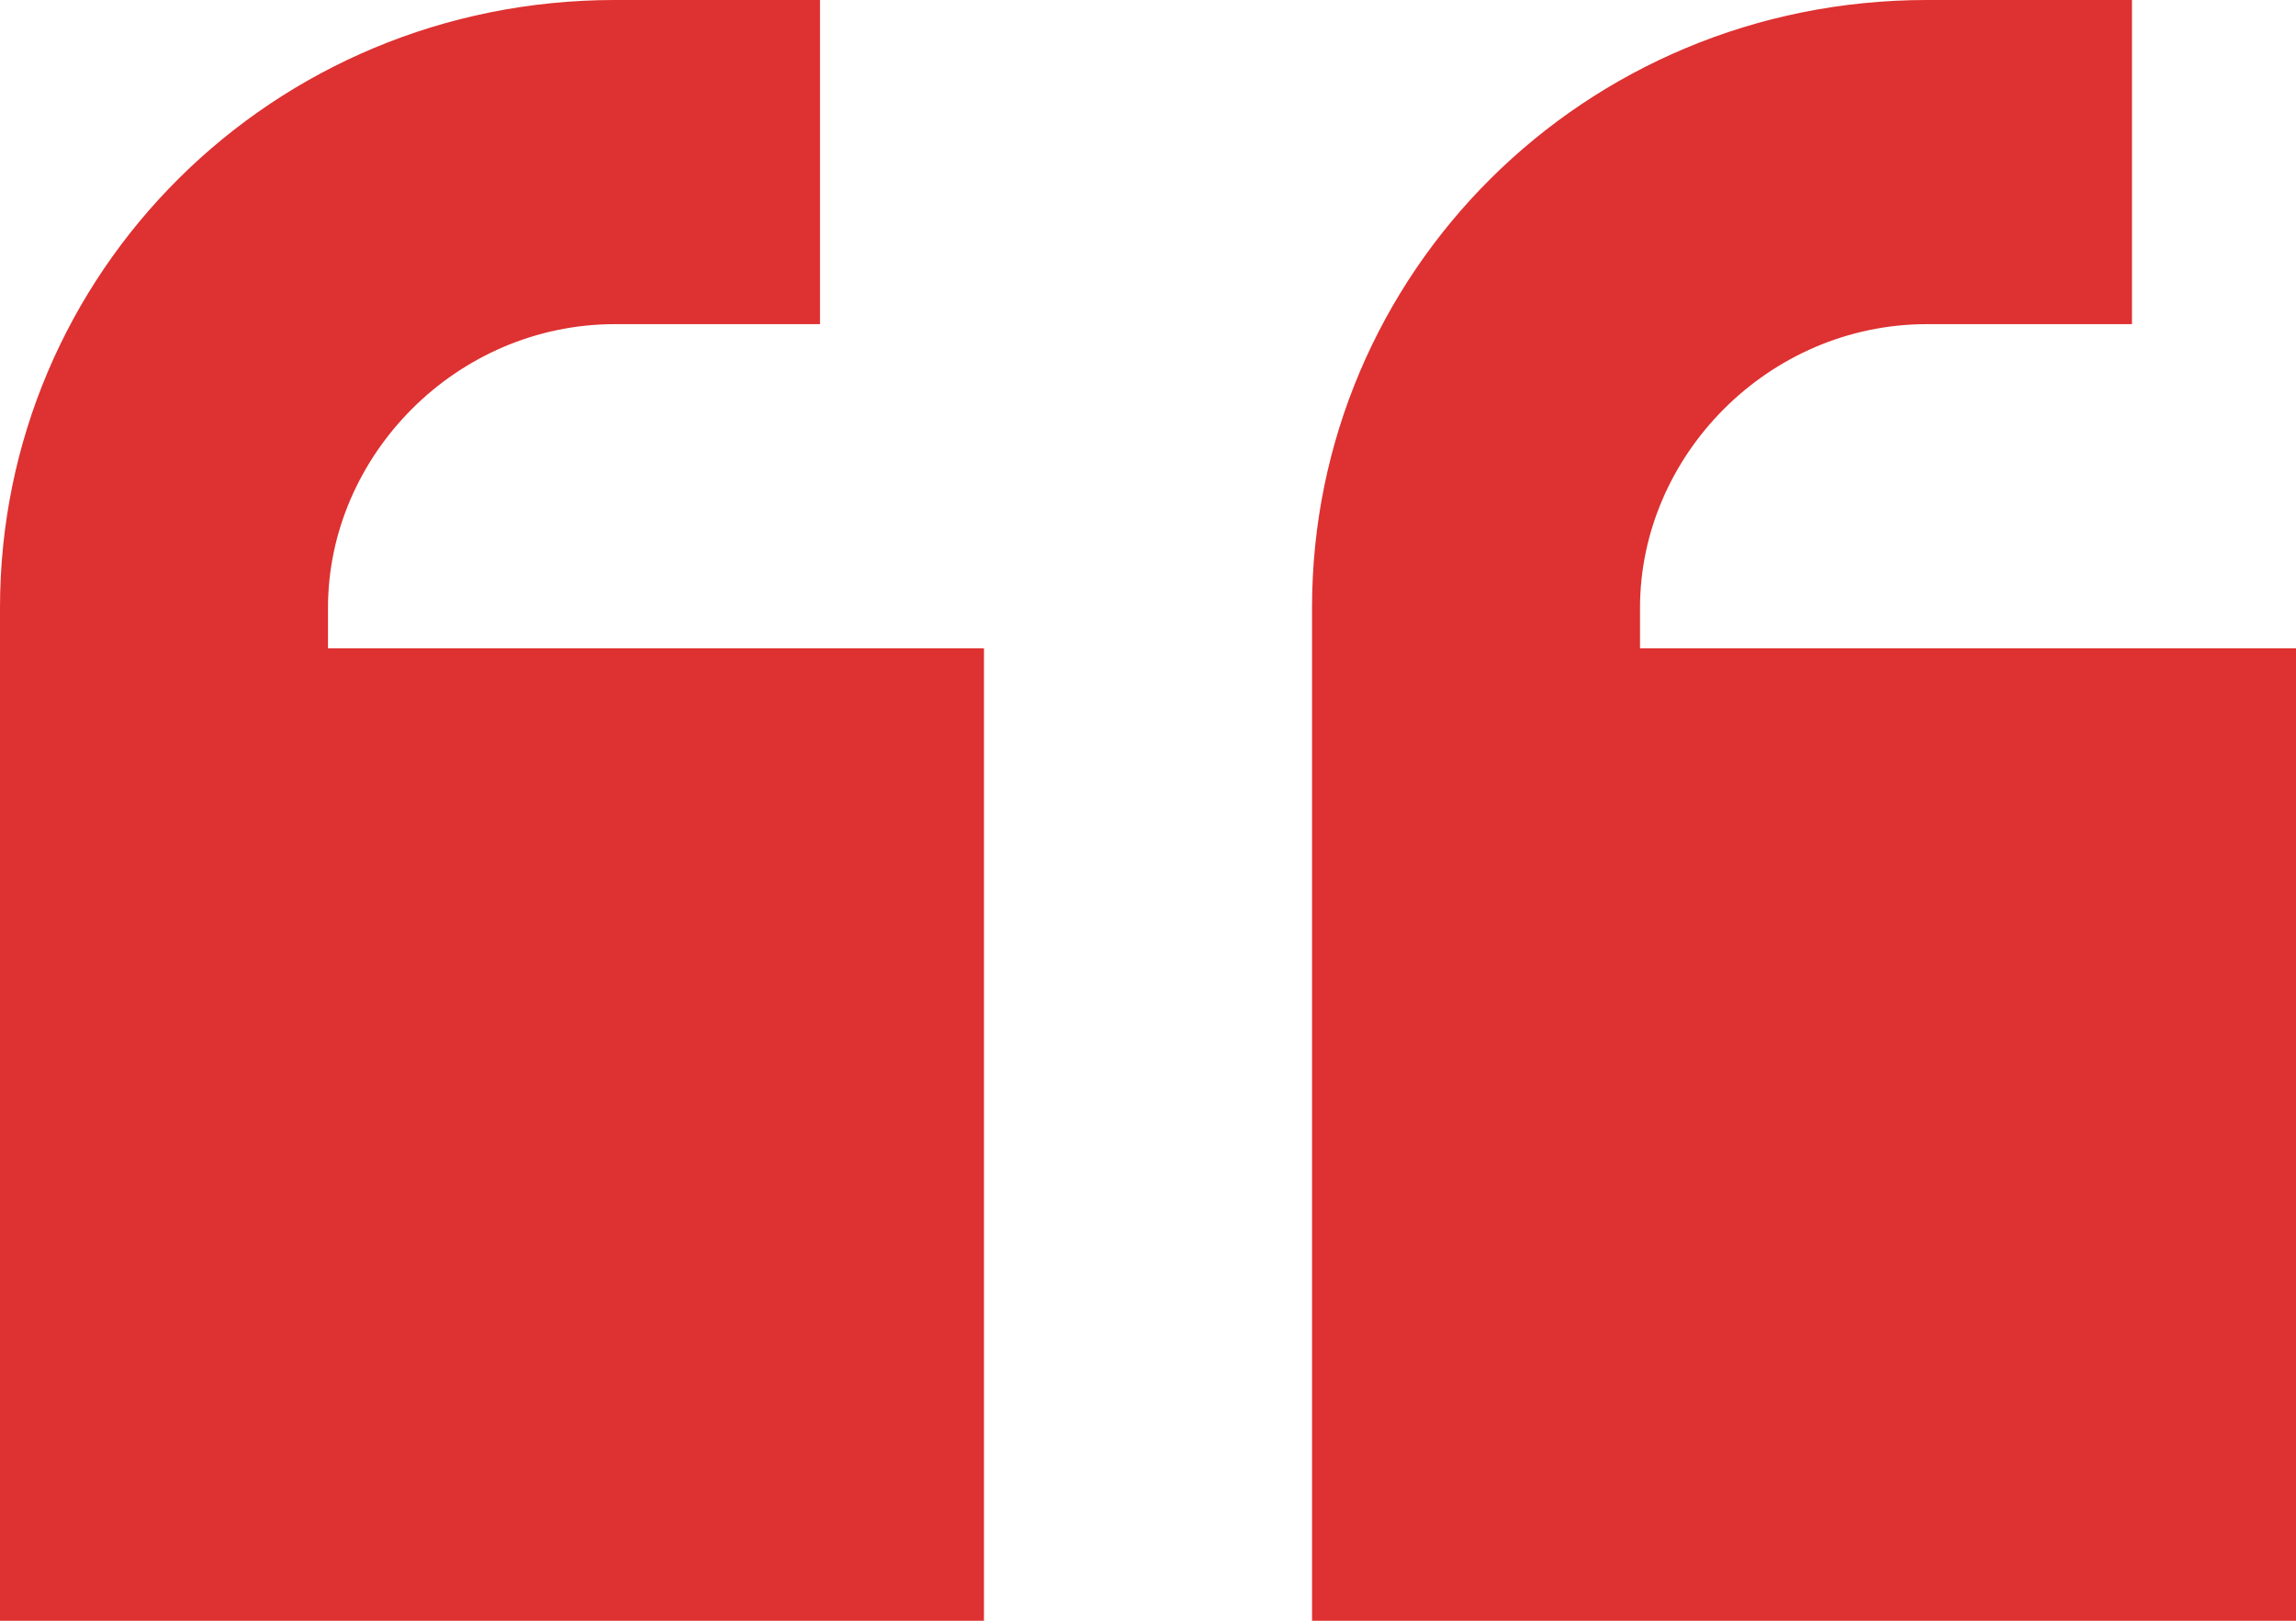
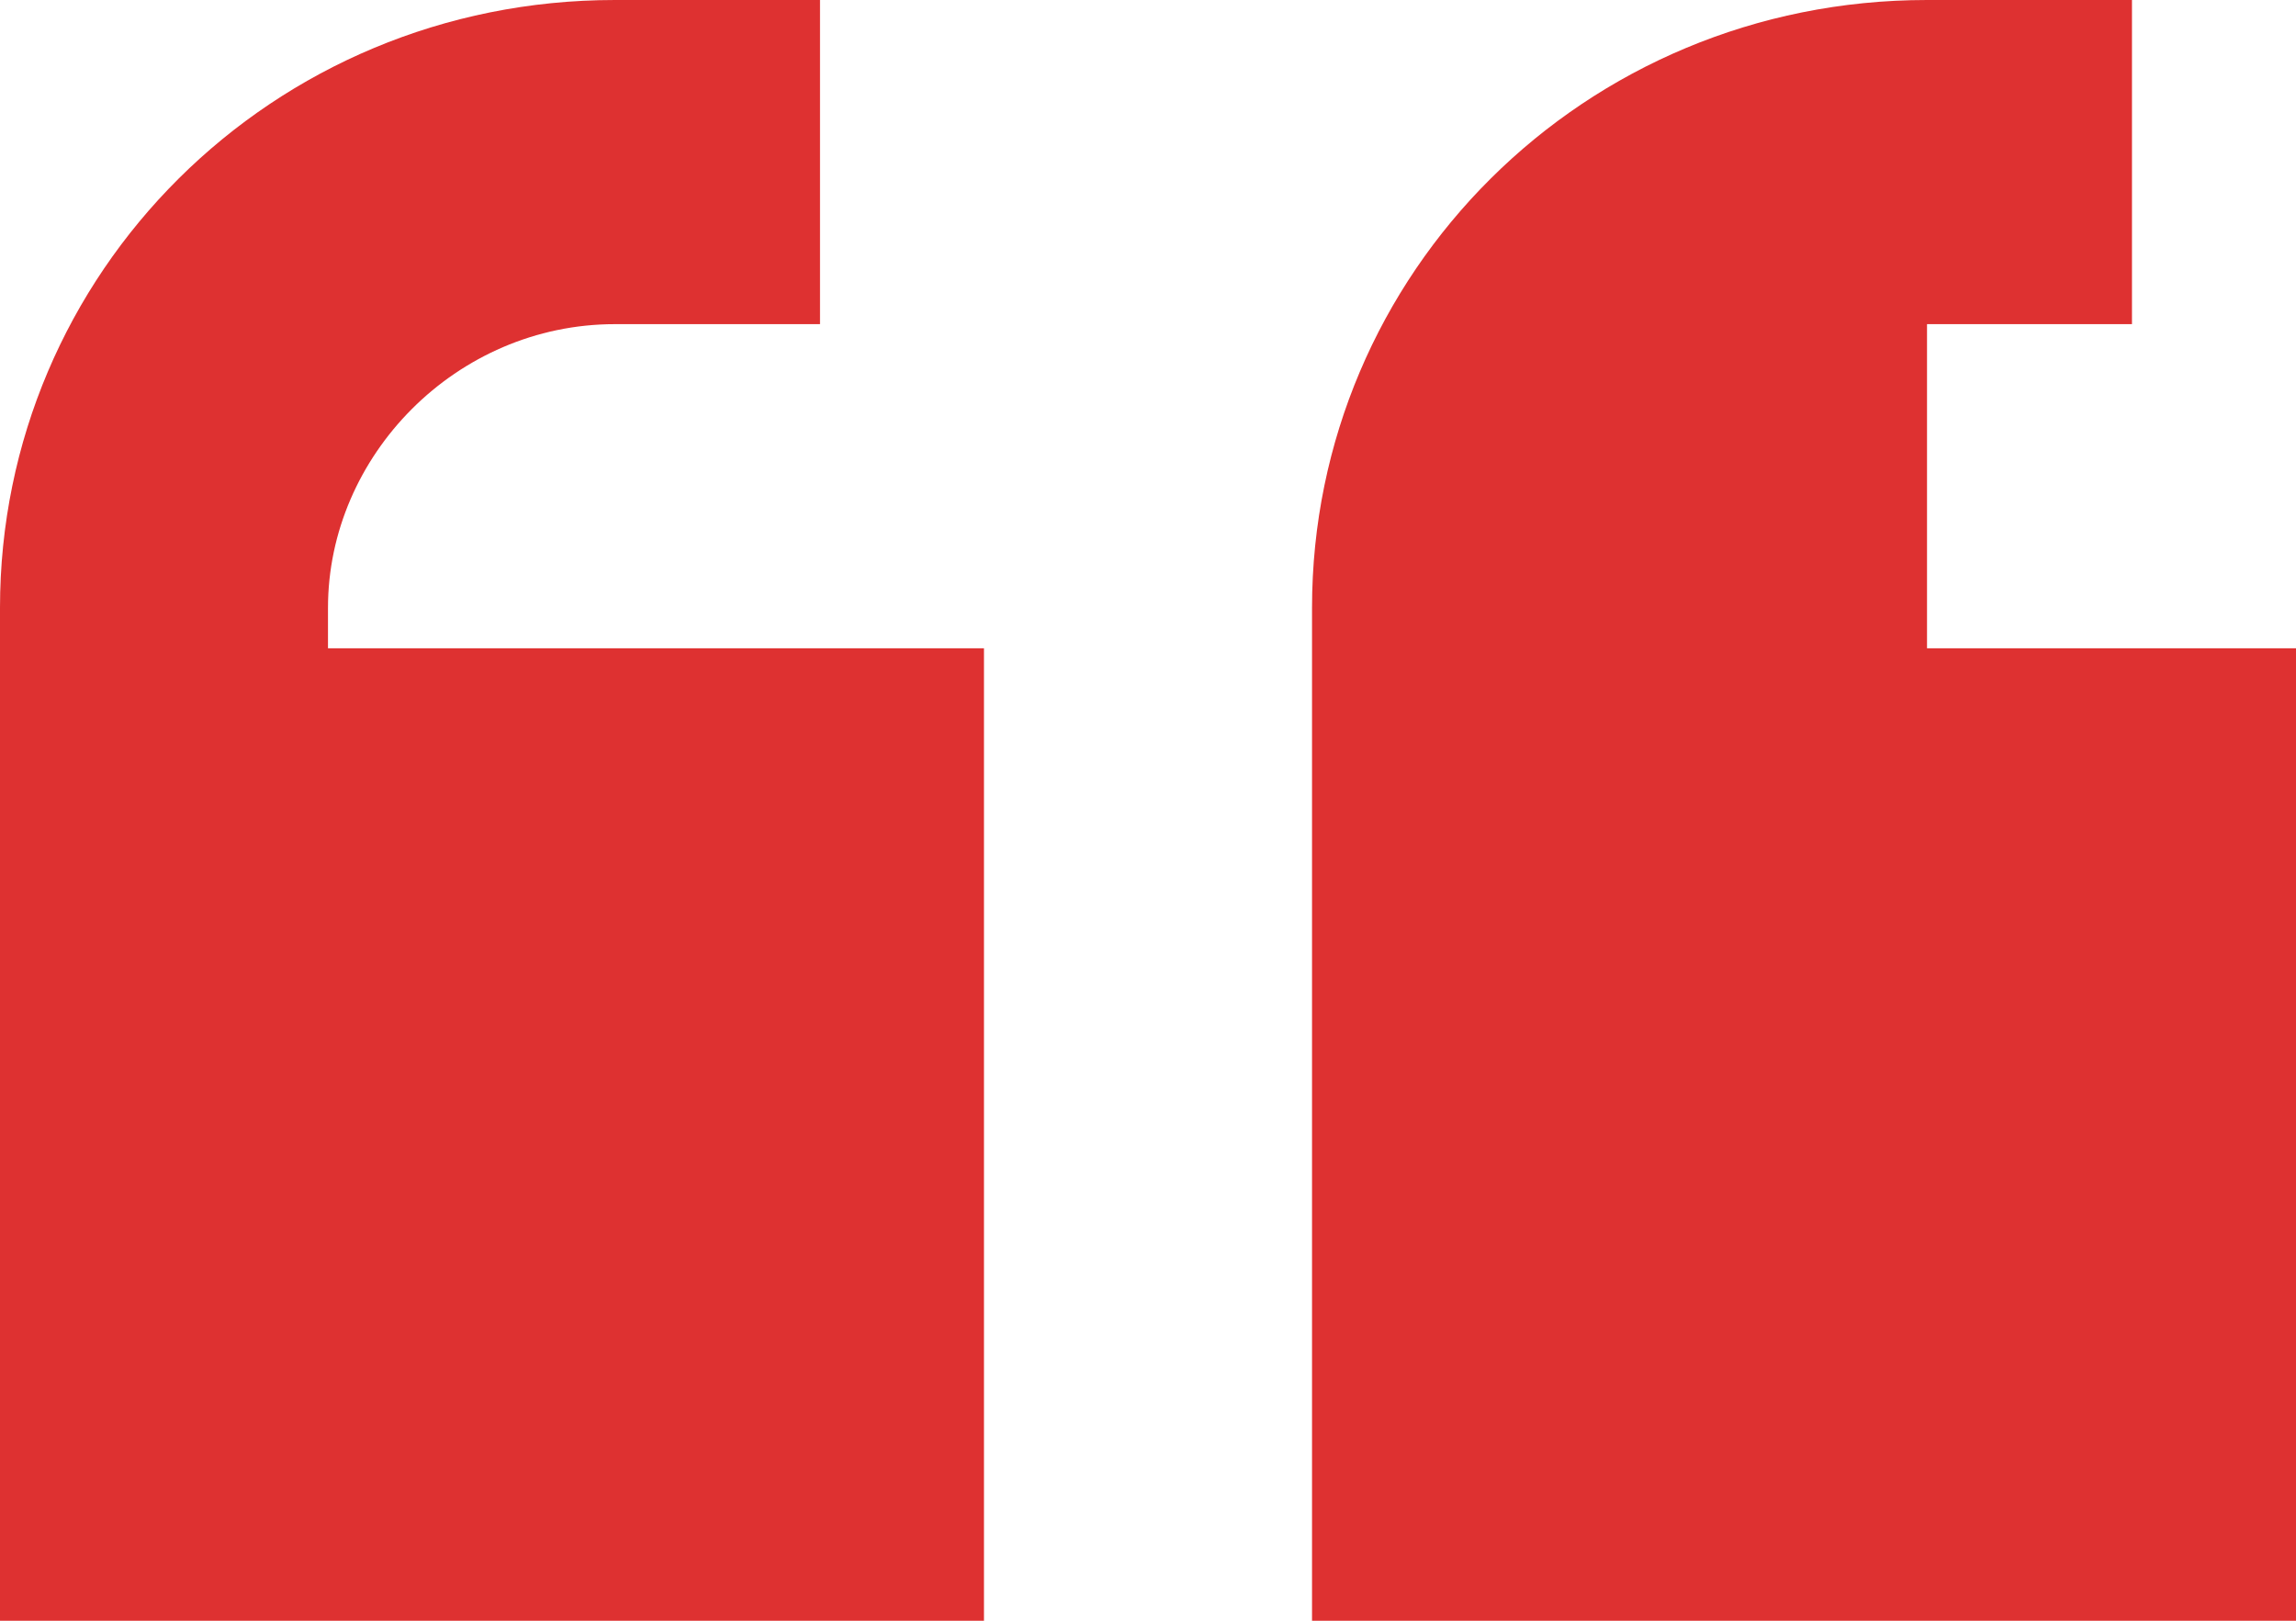
<svg xmlns="http://www.w3.org/2000/svg" width="34" height="24" viewBox="0 0 34 24" fill="none">
-   <path d="M0 9C-2.04121e-08 4.05 4.022 0 9.107 0H12.143V4.8H9.107C6.754 4.8 4.857 6.75 4.857 9V9.6H14.571V24H6.18545e-08L0 9ZM19.429 9C19.429 4.05 23.451 0 28.536 0H31.571V4.8H28.536C26.183 4.8 24.286 6.75 24.286 9V9.6H34V24H19.429V9Z" fill="#DE3131" />
+   <path d="M0 9C-2.04121e-08 4.05 4.022 0 9.107 0H12.143V4.8H9.107C6.754 4.8 4.857 6.75 4.857 9V9.6H14.571V24H6.18545e-08L0 9ZM19.429 9C19.429 4.05 23.451 0 28.536 0H31.571V4.8H28.536V9.6H34V24H19.429V9Z" fill="#DE3131" />
</svg>